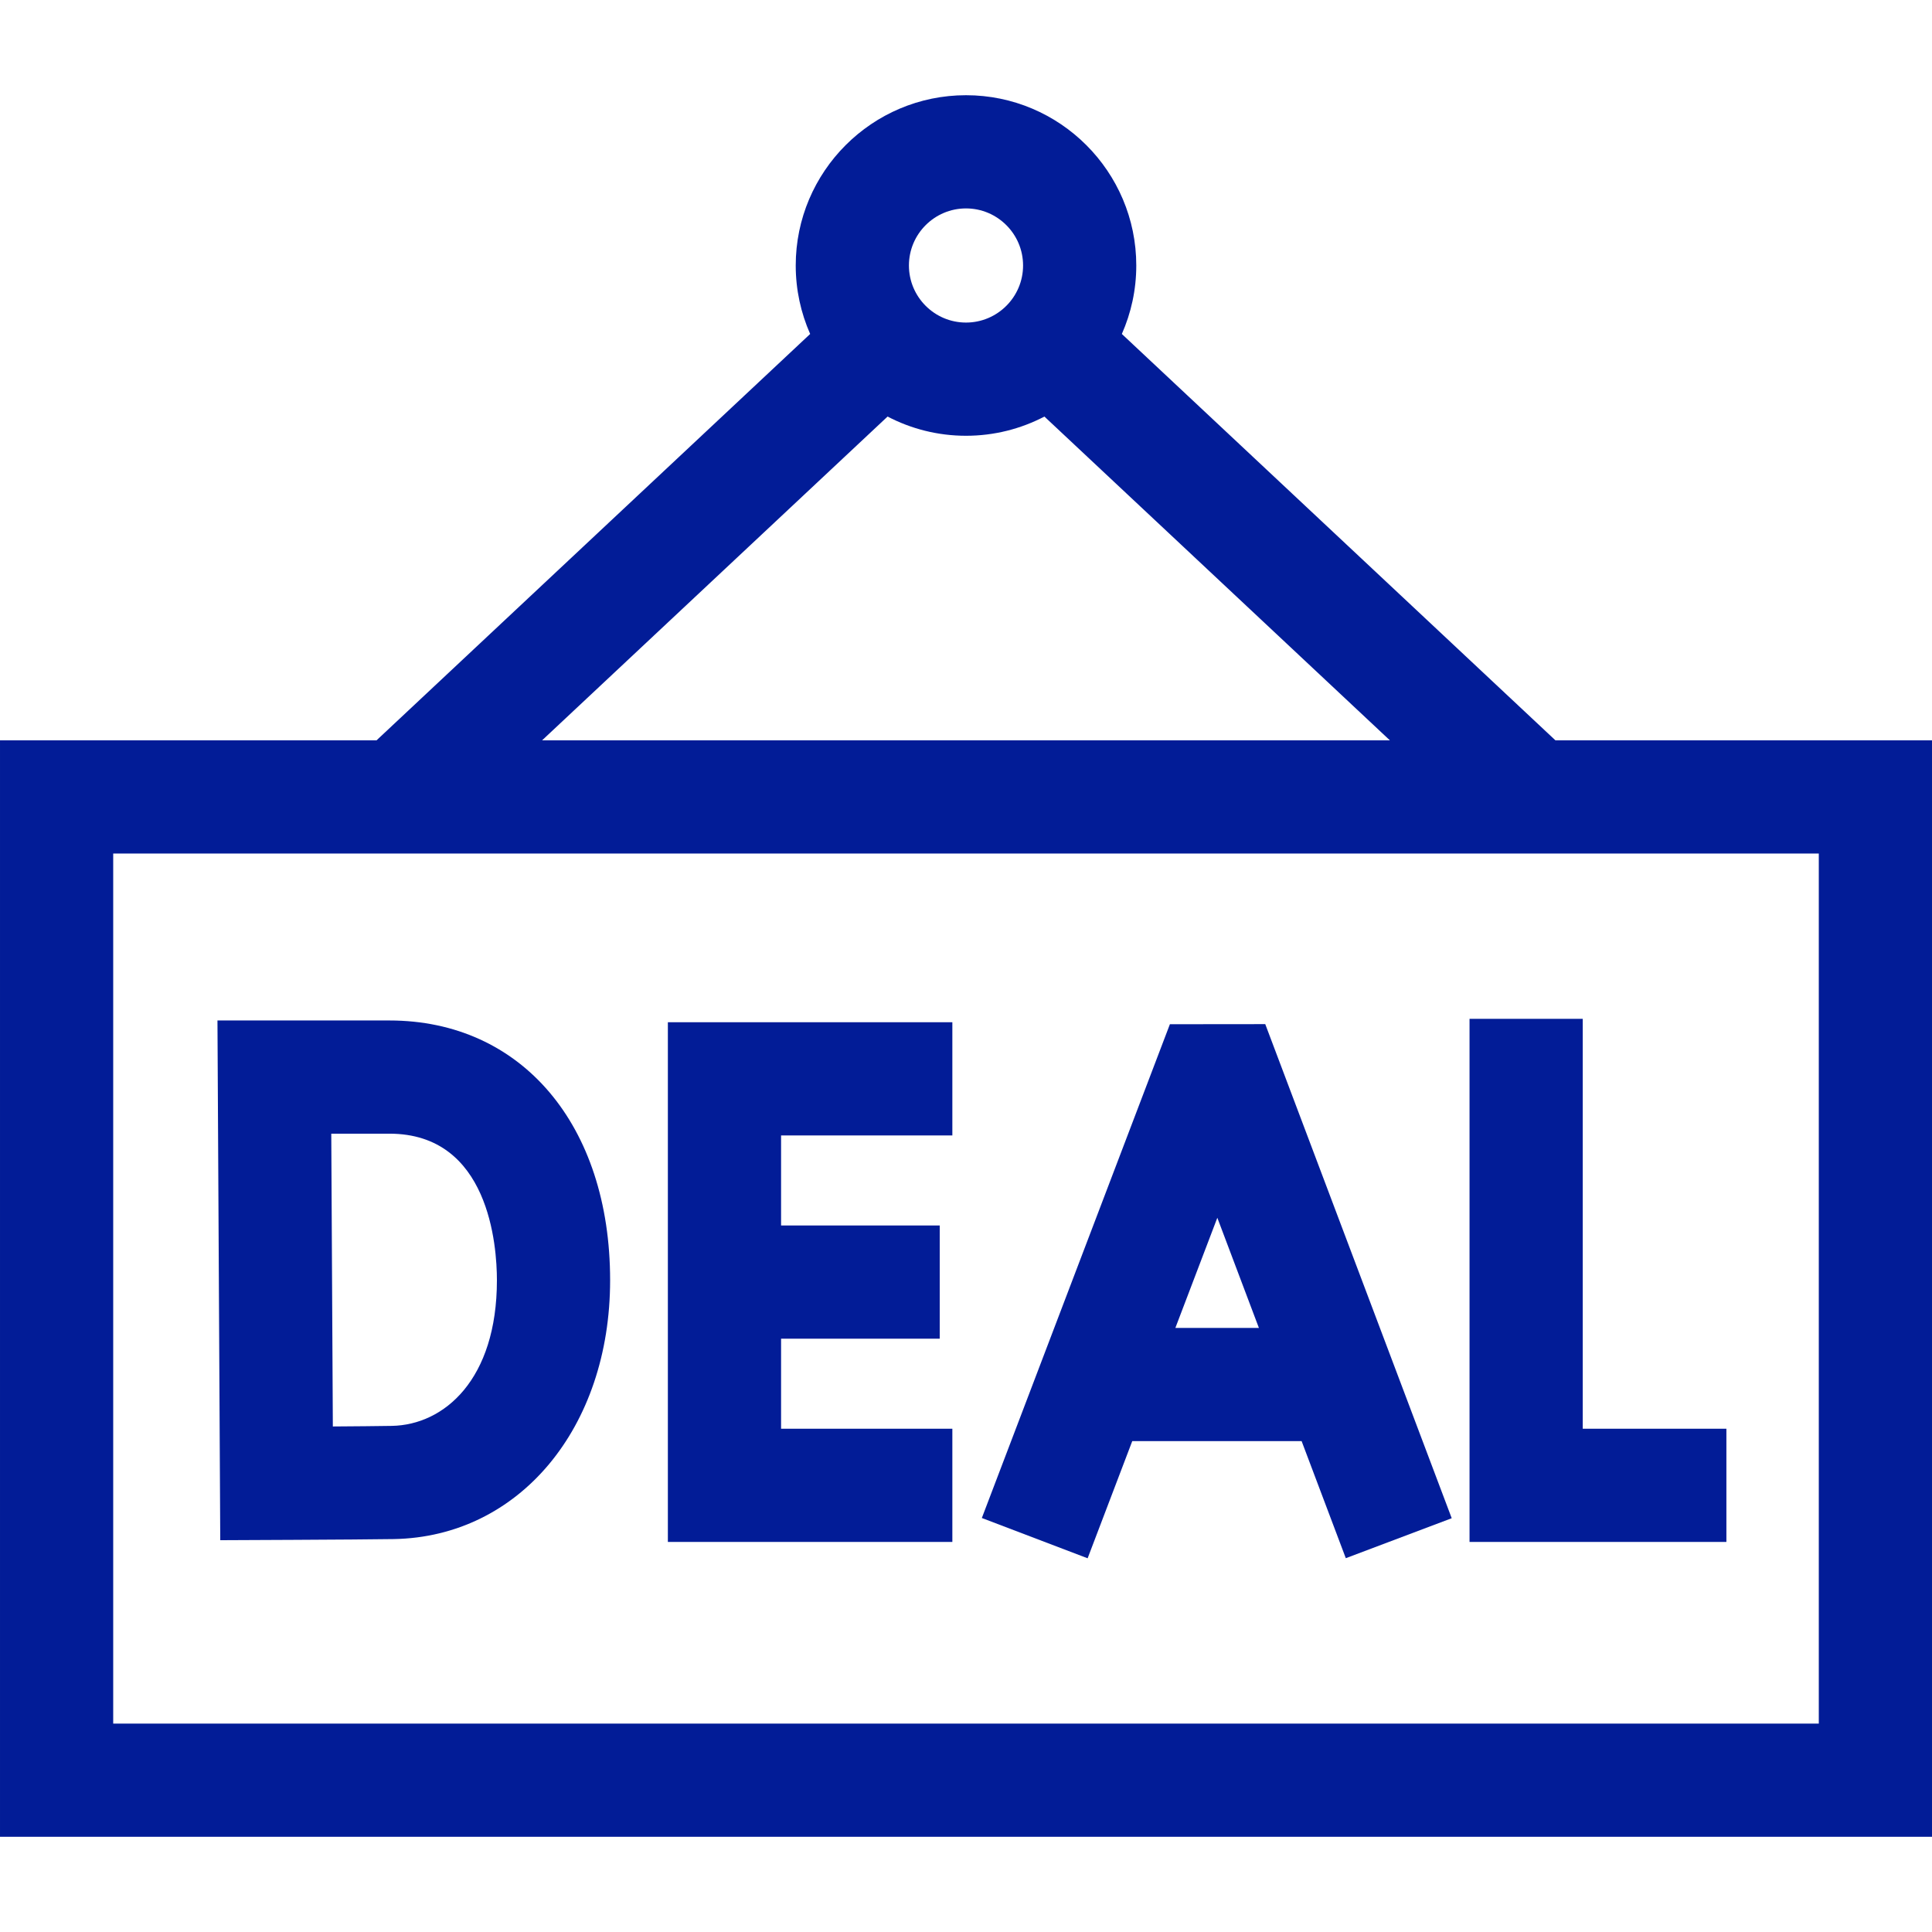
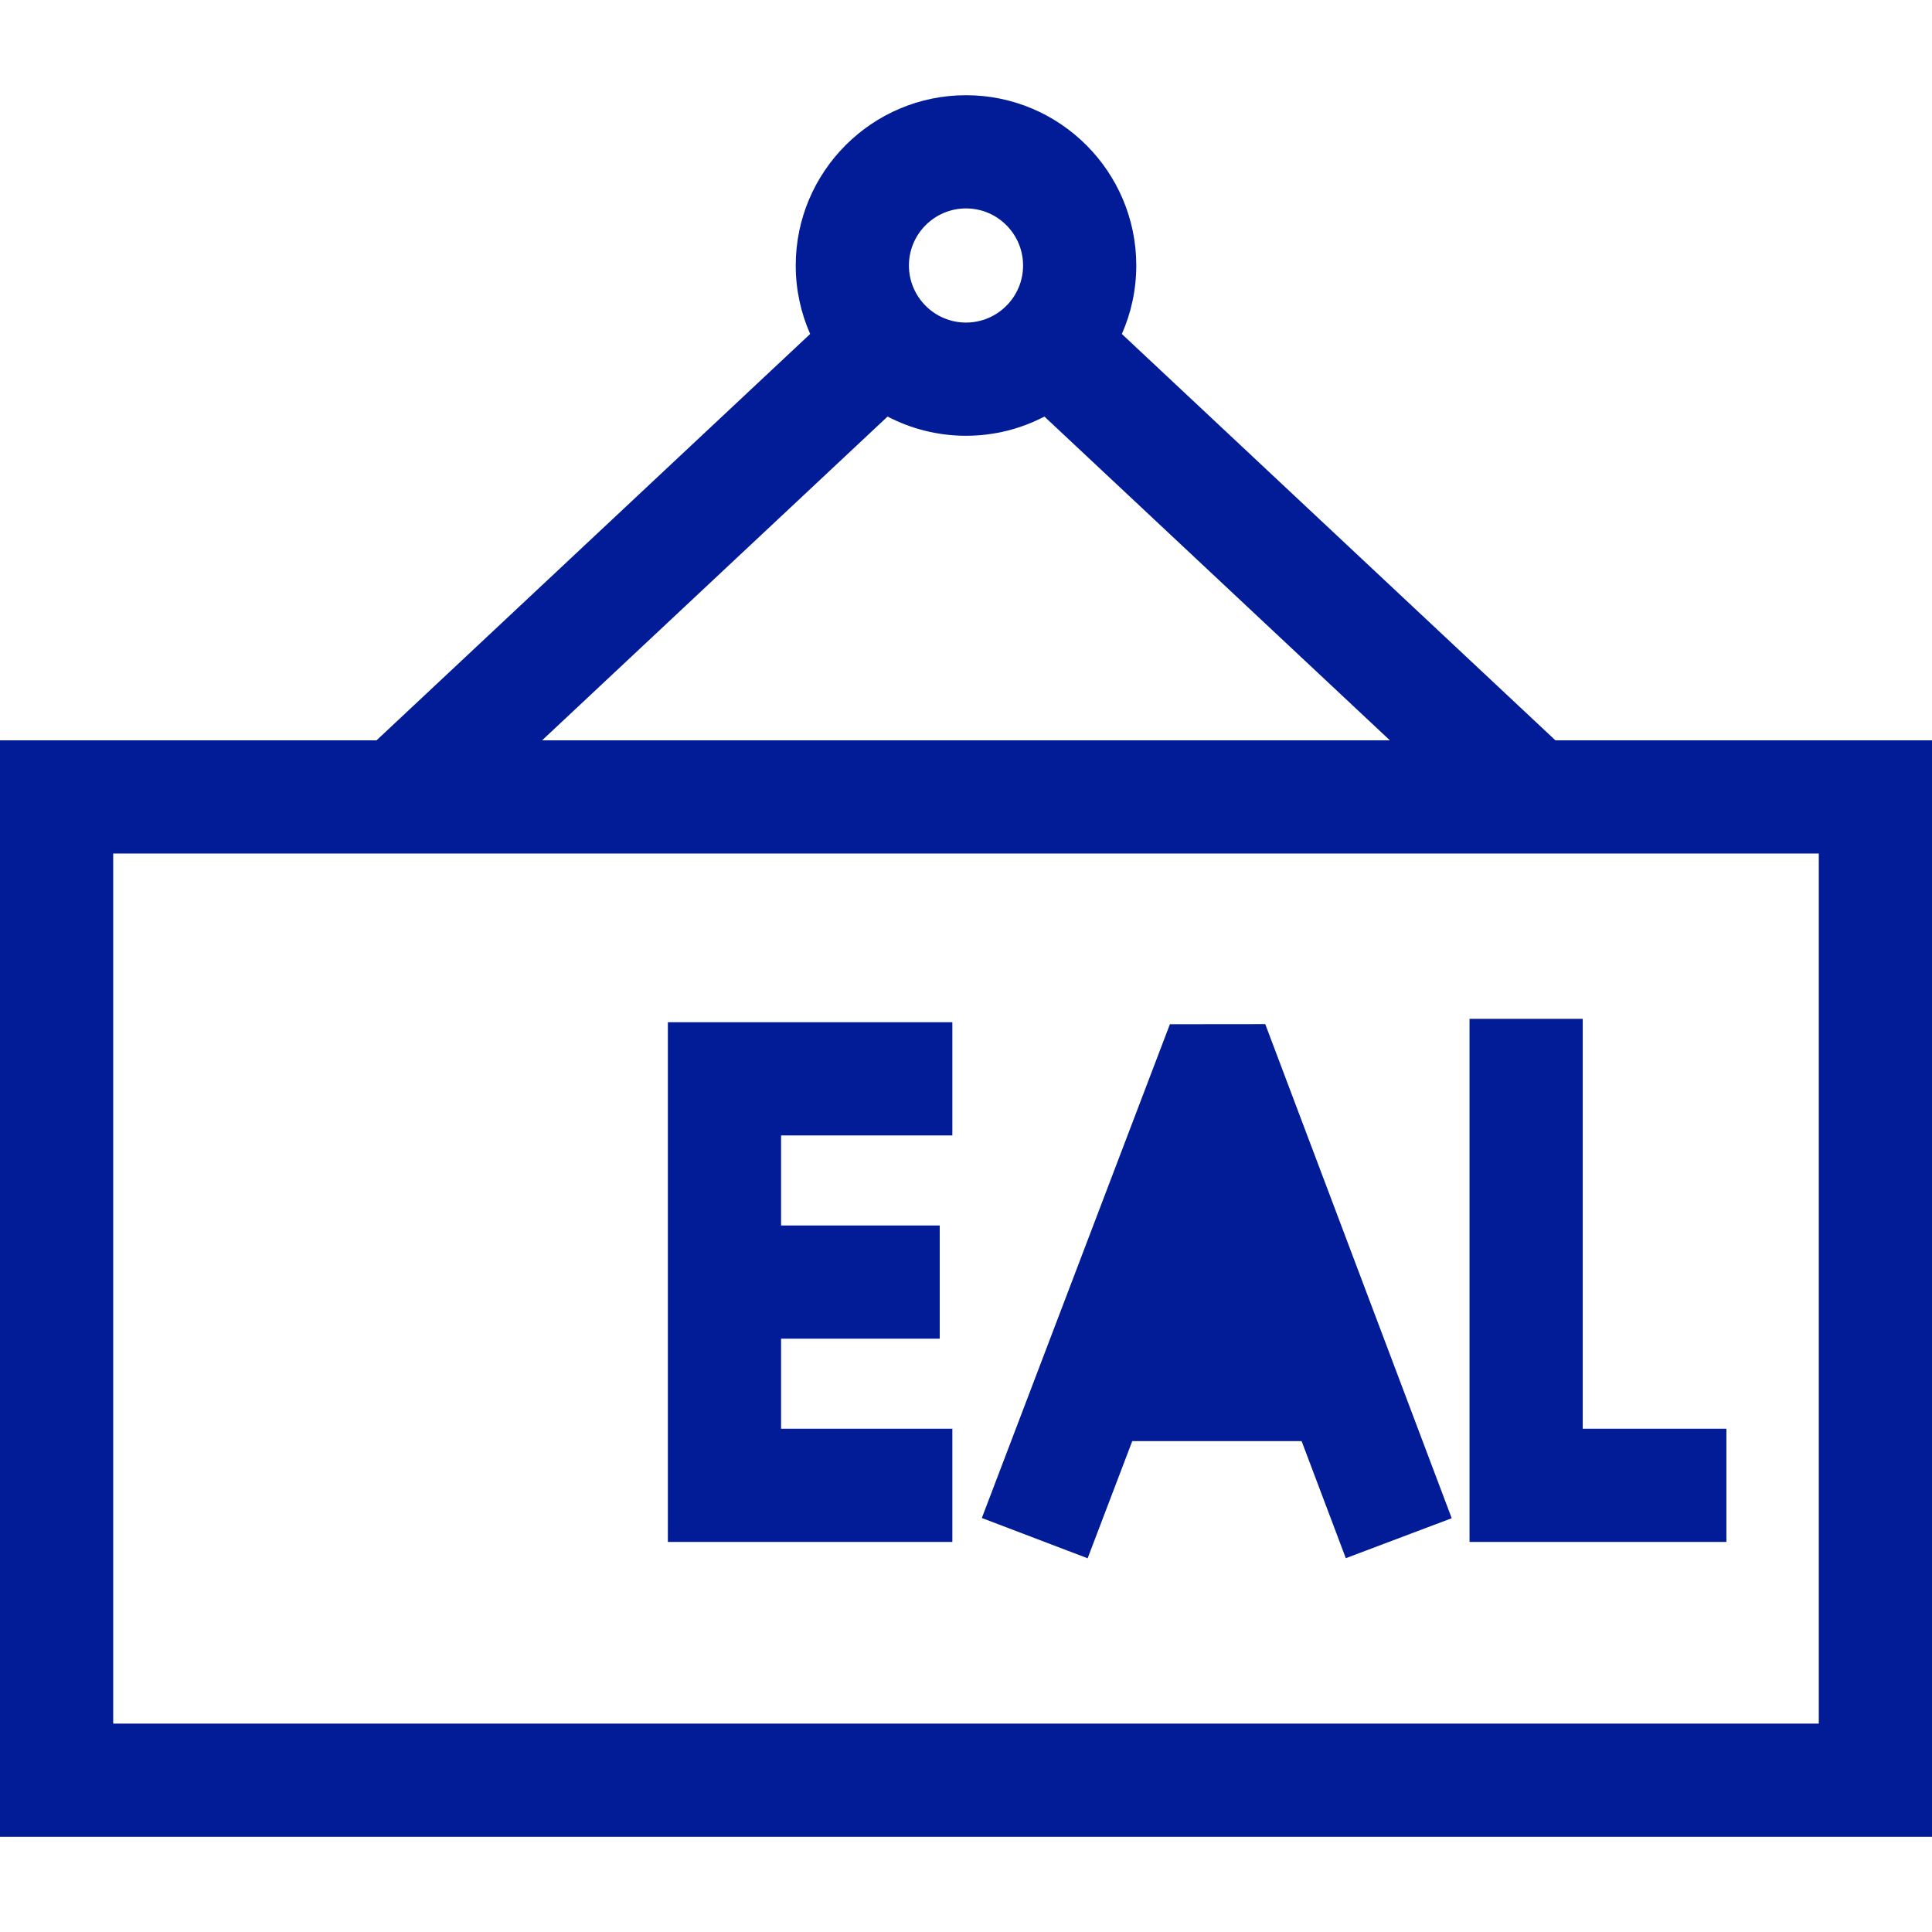
<svg xmlns="http://www.w3.org/2000/svg" id="Capa_1" enable-background="new 0 0 512 512" height="300" viewBox="0 0 512 512" width="300" version="1.1">
  <g width="100%" height="100%" transform="matrix(1,0,0,1,0,0)">
    <g>
      <path d="m412.206 196.199-114.905-107.691c2.452-5.558 3.824-11.695 3.824-18.15 0-24.882-20.243-45.125-45.125-45.125s-45.125 20.243-45.125 45.125c0 6.454 1.372 12.59 3.824 18.148l-114.917 107.693h-99.782v290.568h512v-290.568zm-156.206-140.966c8.34 0 15.125 6.785 15.125 15.125s-6.785 15.125-15.125 15.125-15.125-6.785-15.125-15.125 6.785-15.125 15.125-15.125zm-20.783 55.159c6.225 3.245 13.291 5.091 20.783 5.091s14.557-1.846 20.782-5.09l91.554 85.806h-224.682zm246.783 346.375h-452v-230.568h452z" fill="#021c97" fill-opacity="1" data-original-color="#000000ff" stroke="none" stroke-opacity="1" />
-       <path d="m300.059 381.912h44.884l11.709 31.025 28.067-10.593-49.414-130.939-25.27.026-49.837 130.854 28.035 10.678zm33.562-30h-22.136l11.119-29.193z" fill="#021c97" fill-opacity="1" data-original-color="#000000ff" stroke="none" stroke-opacity="1" />
+       <path d="m300.059 381.912h44.884l11.709 31.025 28.067-10.593-49.414-130.939-25.27.026-49.837 130.854 28.035 10.678zm33.562-30h-22.136z" fill="#021c97" fill-opacity="1" data-original-color="#000000ff" stroke="none" stroke-opacity="1" />
      <path d="m457.513 378.629h-38.071v-108.627h-30v138.627h68.071z" fill="#021c97" fill-opacity="1" data-original-color="#000000ff" stroke="none" stroke-opacity="1" />
      <path d="m252.383 378.629h-45.391v-23.863h42.044v-30h-42.044v-23.862h45.391v-30h-75.391v137.725h75.391z" fill="#021c97" fill-opacity="1" data-original-color="#000000ff" stroke="none" stroke-opacity="1" />
-       <path d="m104.359 407.871c33.218-.58 57.328-29.43 57.328-68.598 0-41.174-23.502-68.837-58.482-68.837h-45.576l.74 137.732s37.293-.145 45.99-.297zm-1.154-107.435c26.429 0 28.482 29.727 28.482 38.837 0 26.33-13.988 38.36-27.853 38.602-3.658.064-9.801.117-15.628.155l-.416-77.594z" fill="#021c97" fill-opacity="1" data-original-color="#000000ff" stroke="none" stroke-opacity="1" />
    </g>
  </g>
</svg>